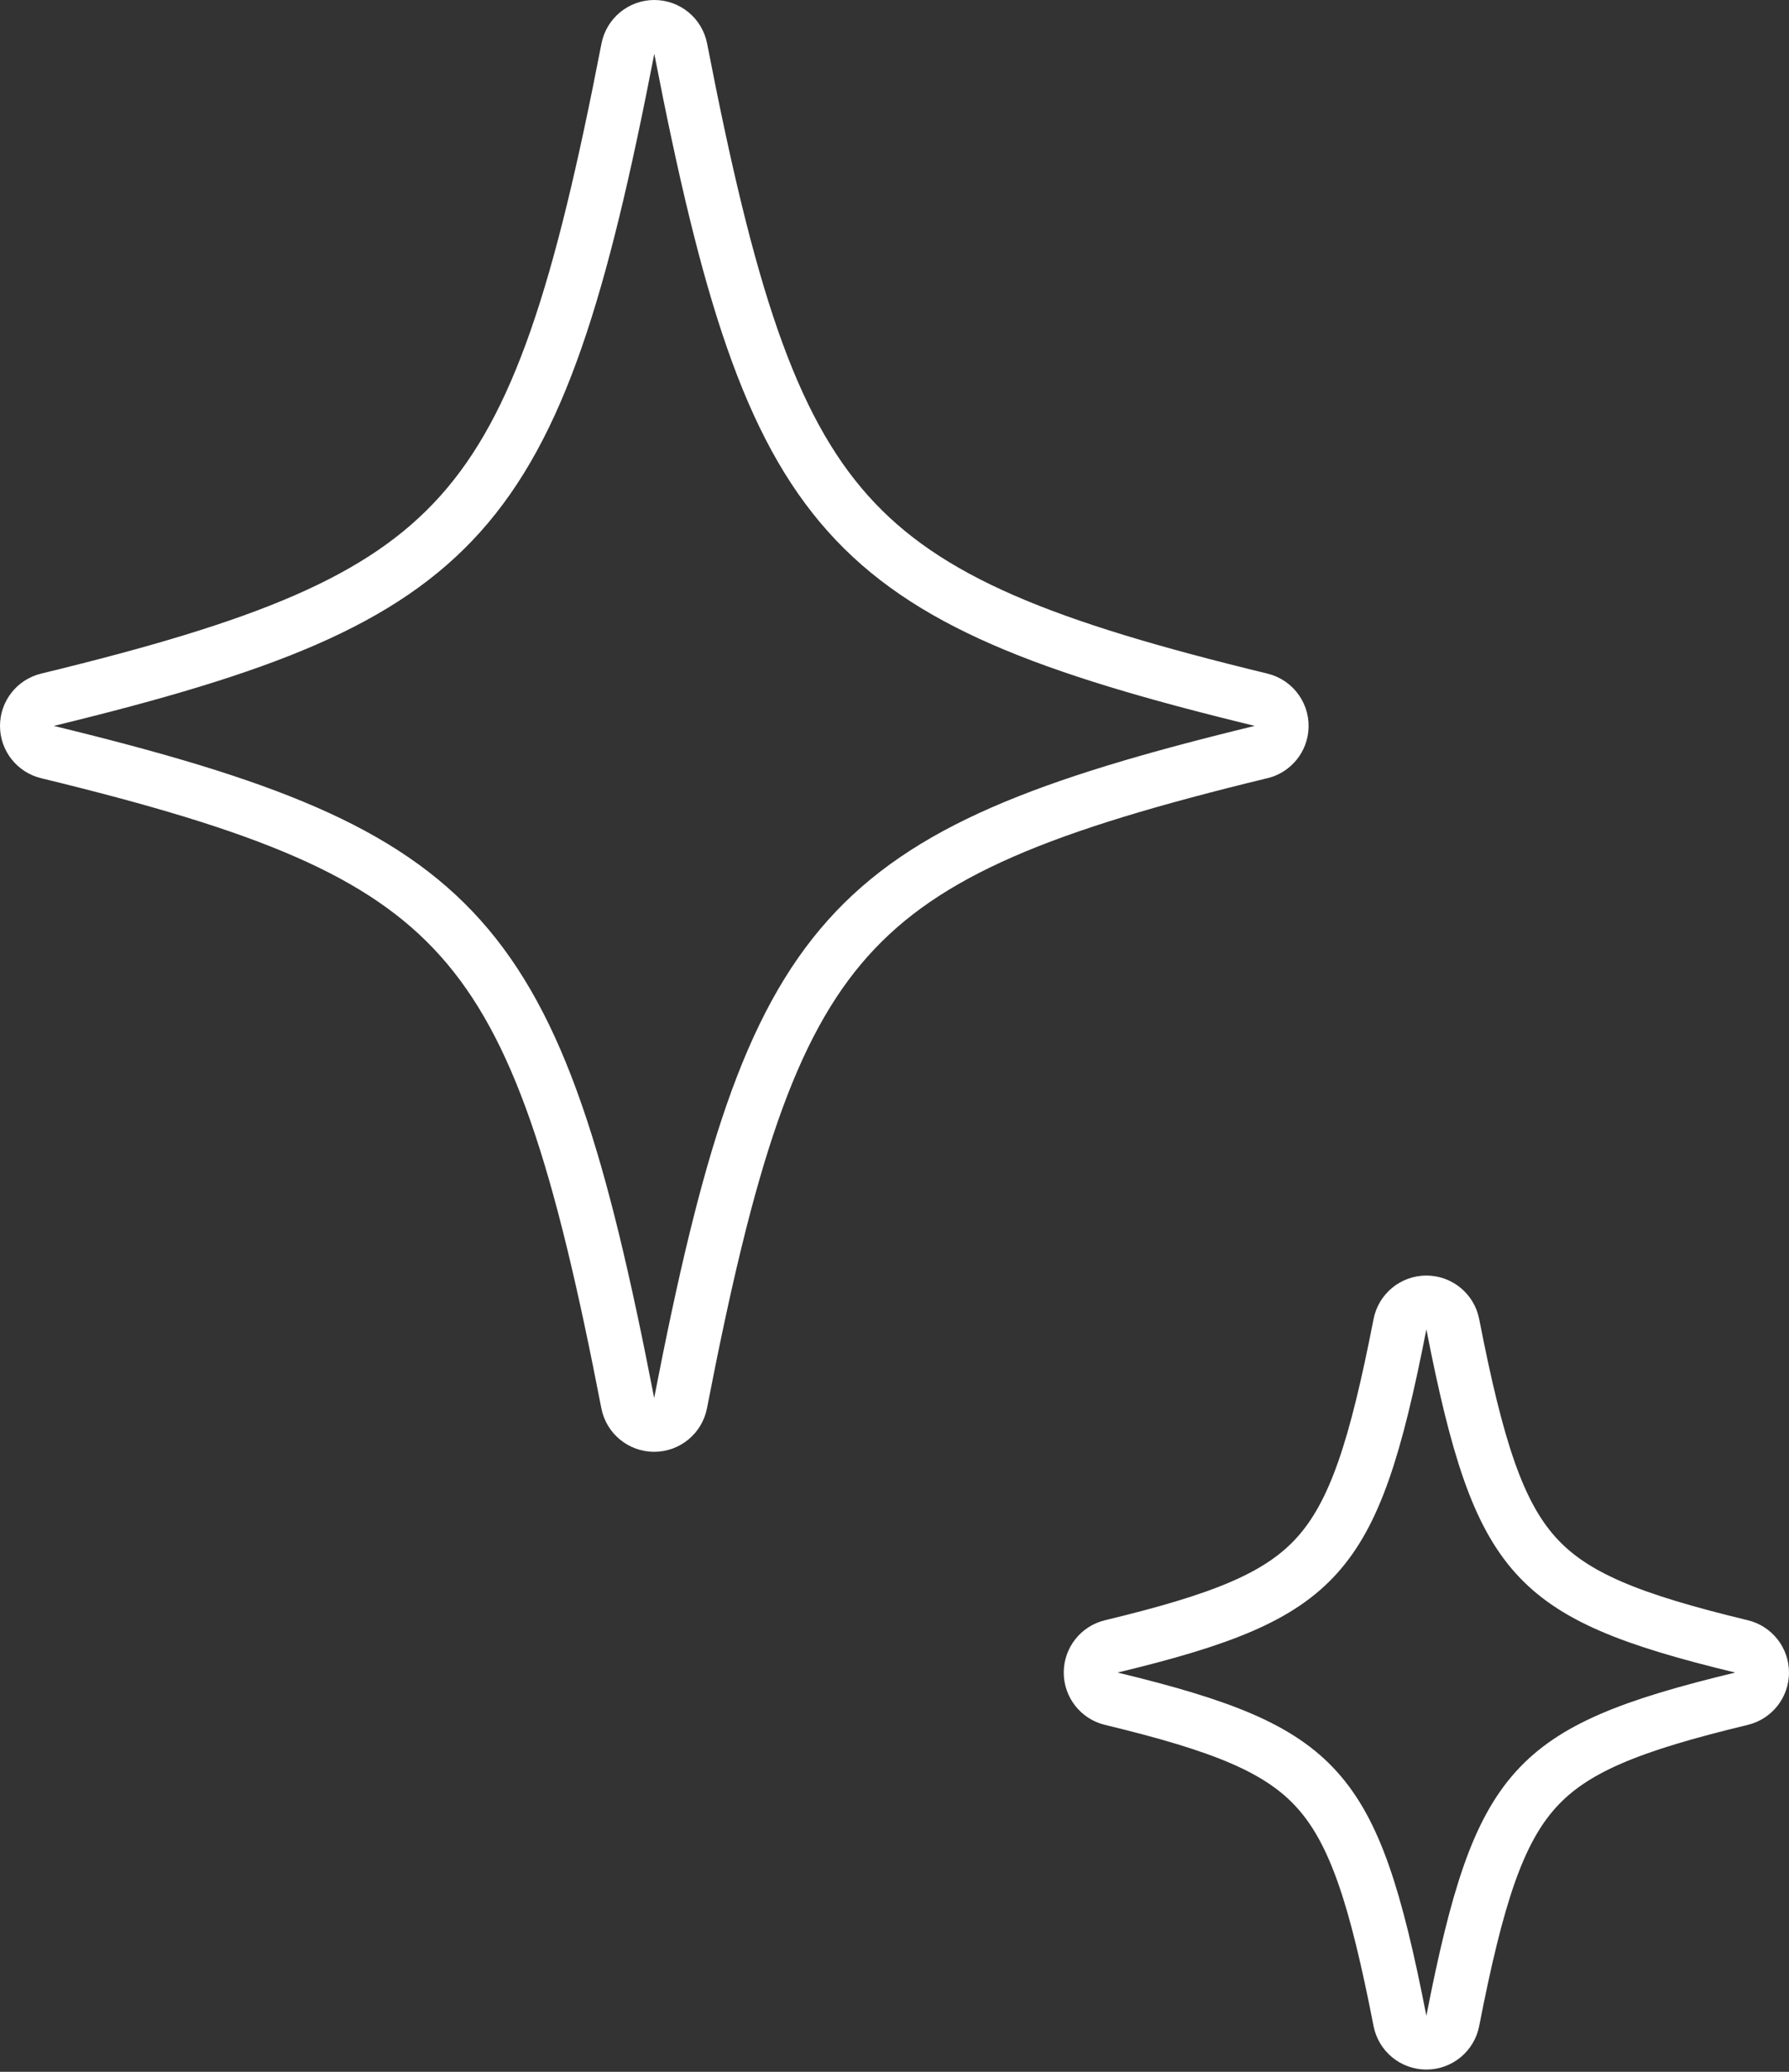
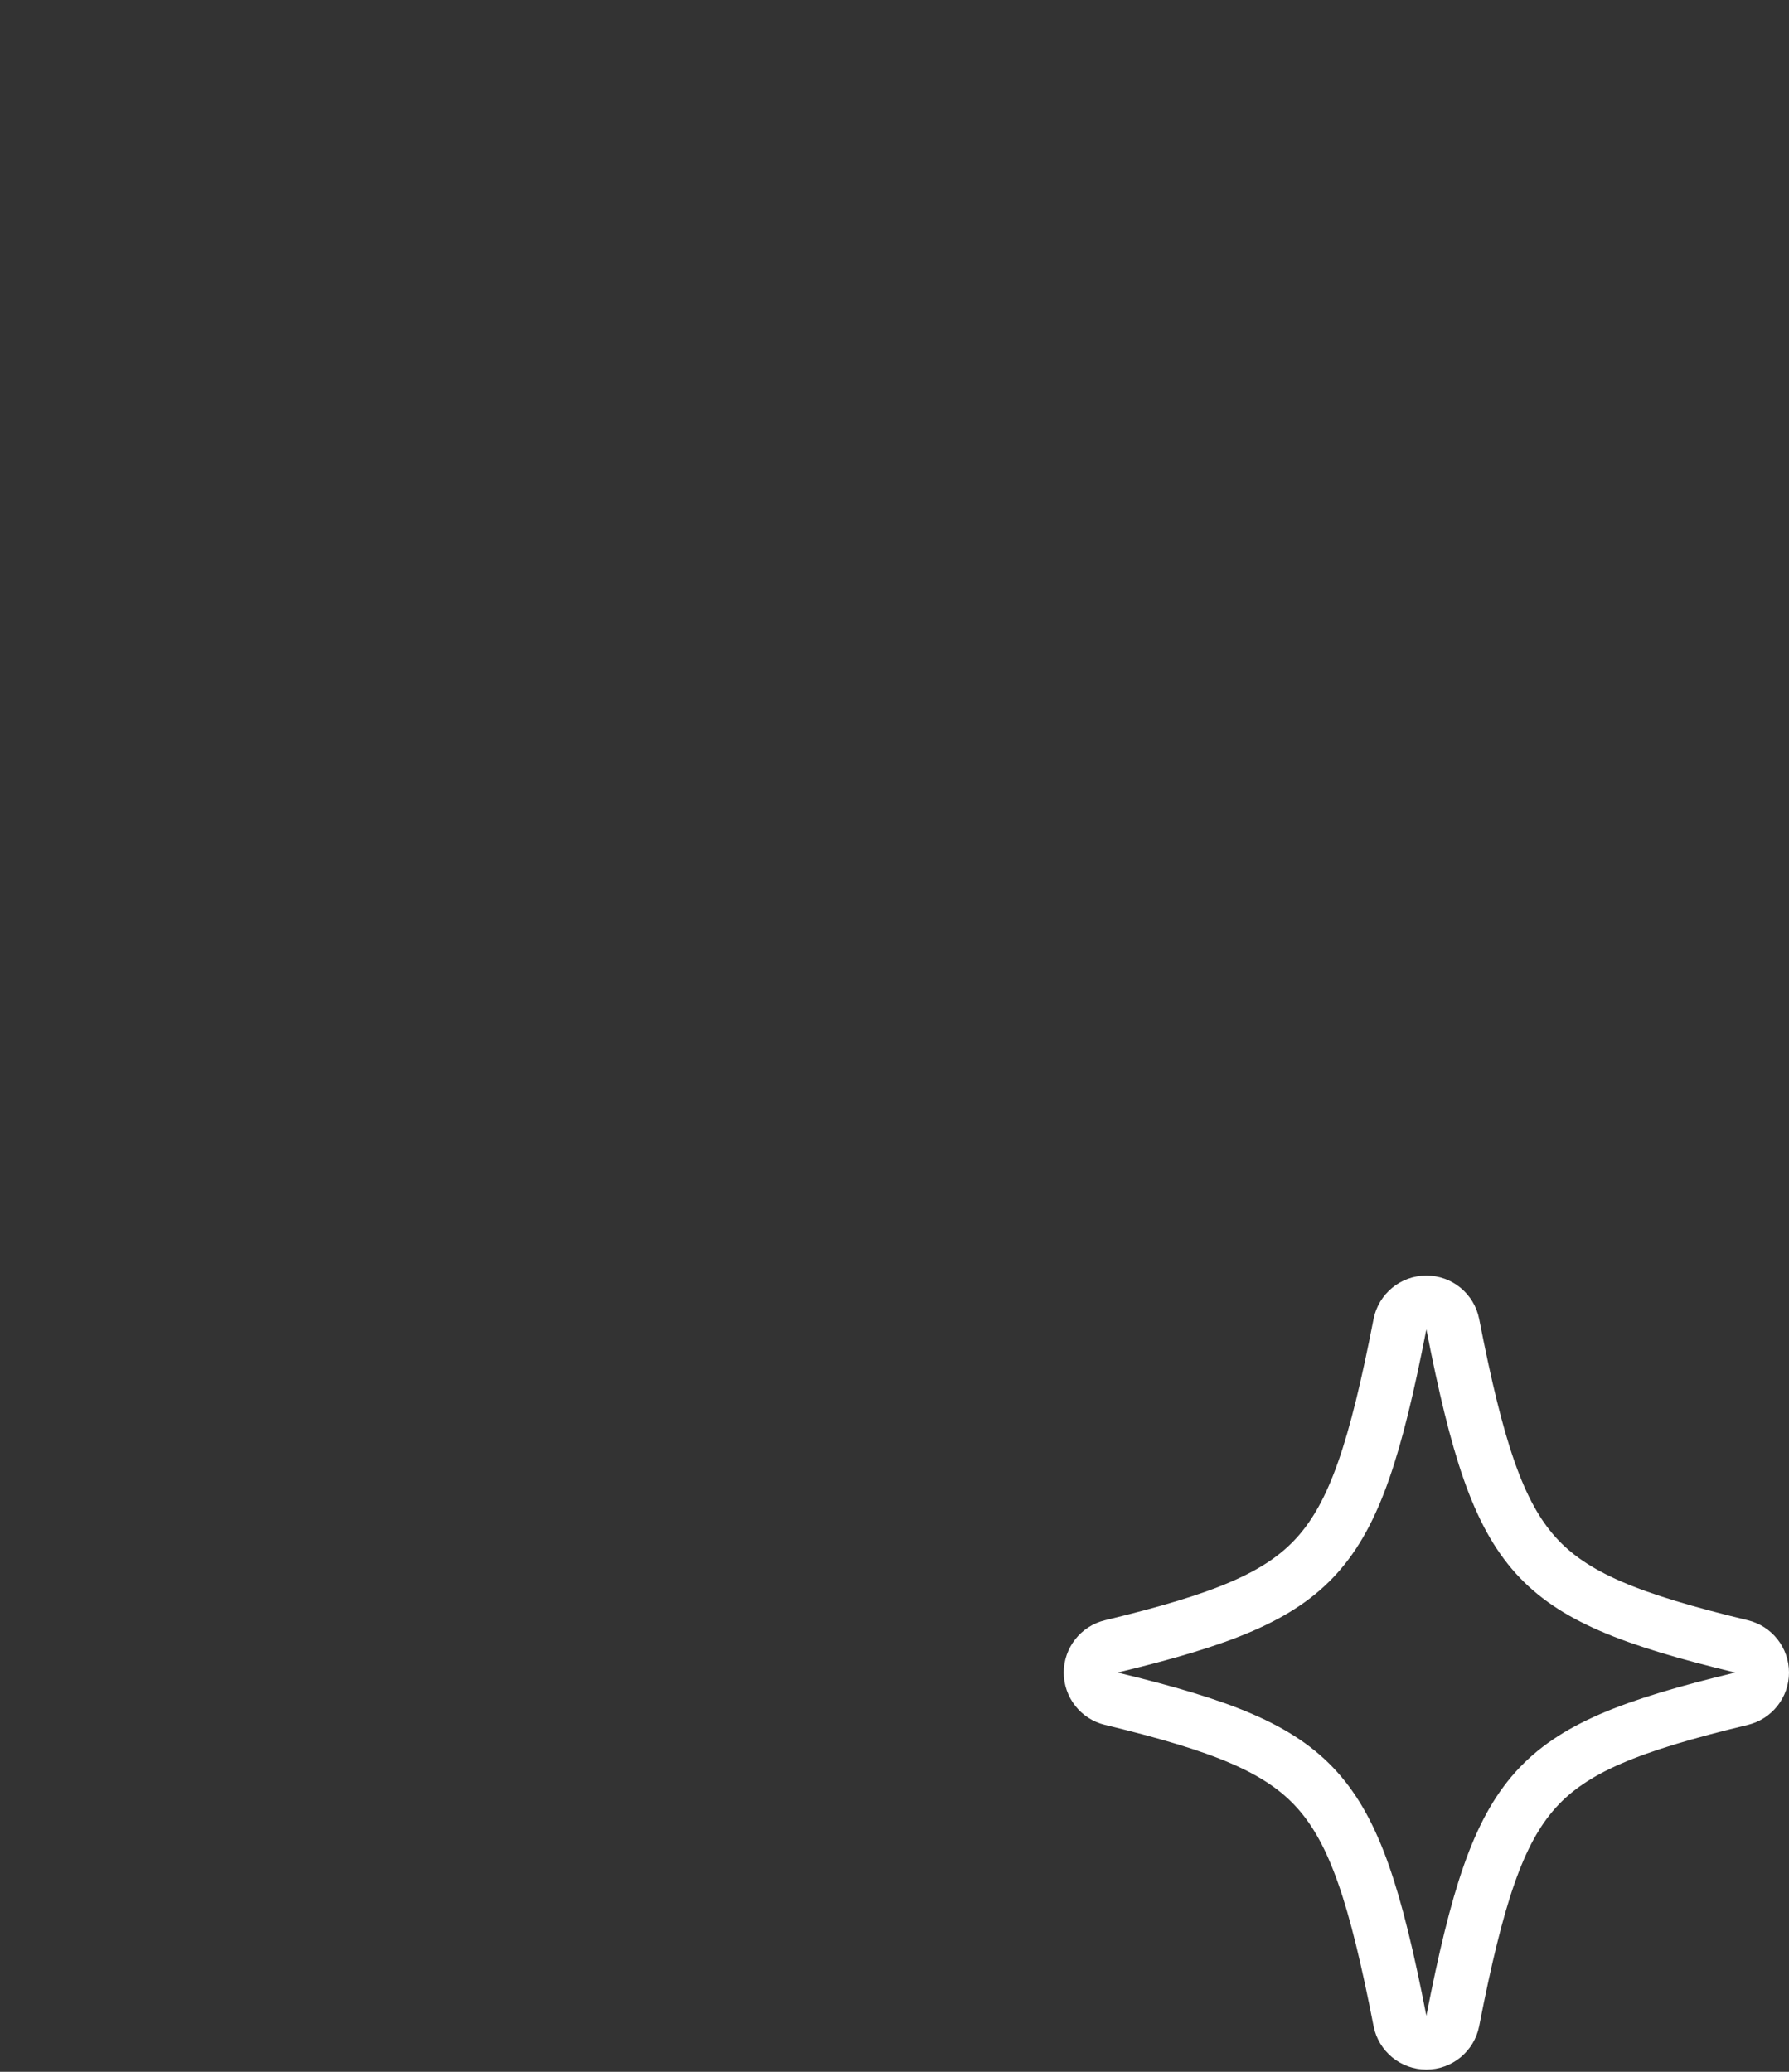
<svg xmlns="http://www.w3.org/2000/svg" width="133" height="154" viewBox="0 0 133 154" fill="none">
  <rect x="0" y="0" width="133" height="154" fill="#333333" stroke="none" />
-   <path d="M63.034 69.738C68.849 63.231 77.662 59.812 93.656 55.923C94.499 55.765 95.166 55.075 95.272 54.195C95.392 53.19 94.742 52.253 93.758 52.014C77.707 48.116 68.871 44.697 63.045 38.177C57.178 31.612 54.097 21.614 50.606 3.619C50.424 2.679 49.6 2 48.643 2C47.685 2 46.862 2.679 46.679 3.619C43.189 21.614 40.107 31.612 34.241 38.177C28.415 44.697 19.579 48.116 3.528 52.014C2.631 52.232 2 53.035 2 53.958C2 54.88 2.631 55.683 3.528 55.901C19.579 59.799 28.415 63.218 34.239 69.737C40.104 76.303 43.183 86.3 46.669 104.295C46.851 105.236 47.674 105.915 48.632 105.915C49.59 105.915 50.413 105.236 50.596 104.296C54.086 86.301 57.168 76.303 63.034 69.738Z" stroke="white" stroke-width="4" stroke-linejoin="round" />
  <path d="M129.469 126.268C130.367 126.051 131 125.248 131 124.324C131.001 123.4 130.368 122.596 129.47 122.379C121.201 120.383 116.94 118.686 114.167 115.606C111.356 112.482 109.804 107.646 108.004 98.43C107.821 97.491 106.998 96.813 106.041 96.813C105.084 96.813 104.262 97.491 104.078 98.43C102.278 107.646 100.726 112.484 97.915 115.609C95.143 118.69 90.882 120.388 82.614 122.379C81.715 122.595 81.082 123.399 81.082 124.323C81.082 125.247 81.715 126.051 82.613 126.267C90.881 128.263 95.142 129.96 97.915 133.041C100.726 136.164 102.278 141 104.078 150.217C104.262 151.156 105.084 151.833 106.041 151.833C106.998 151.833 107.821 151.156 108.004 150.217C109.804 141 111.356 136.162 114.167 133.037C116.94 129.956 121.201 128.259 129.469 126.268Z" stroke="white" stroke-width="4" stroke-linejoin="round" />
</svg>